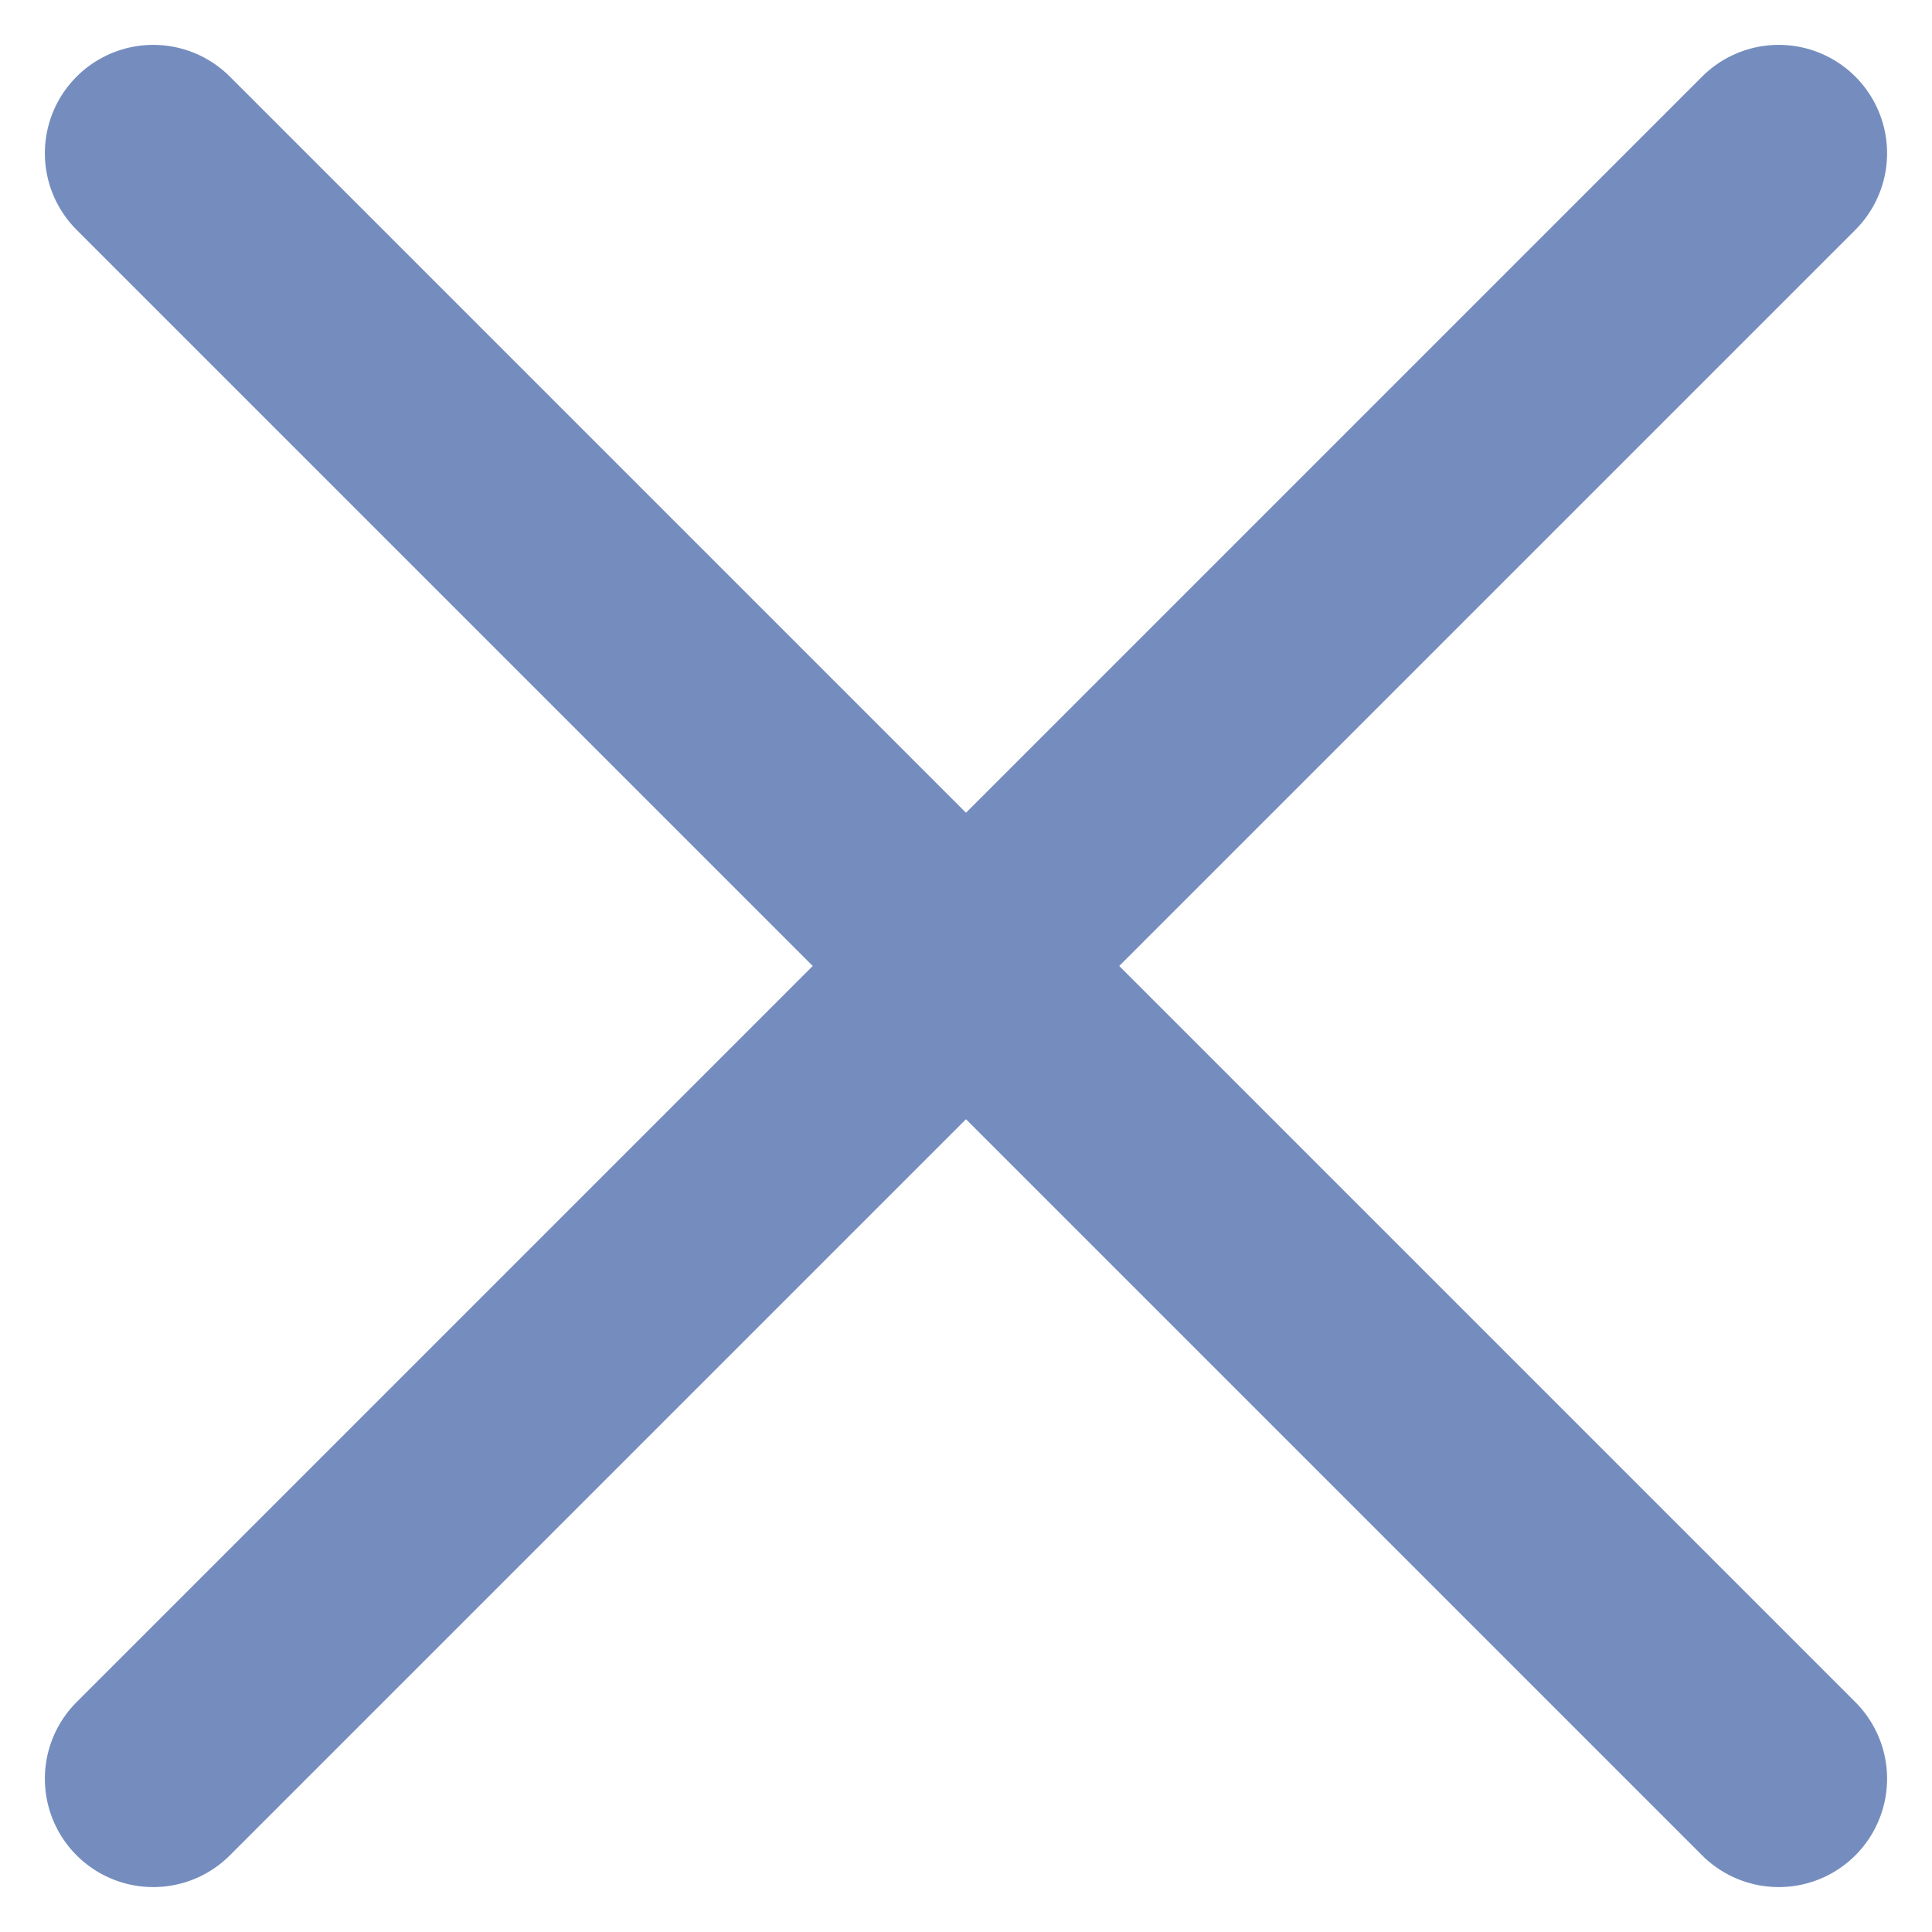
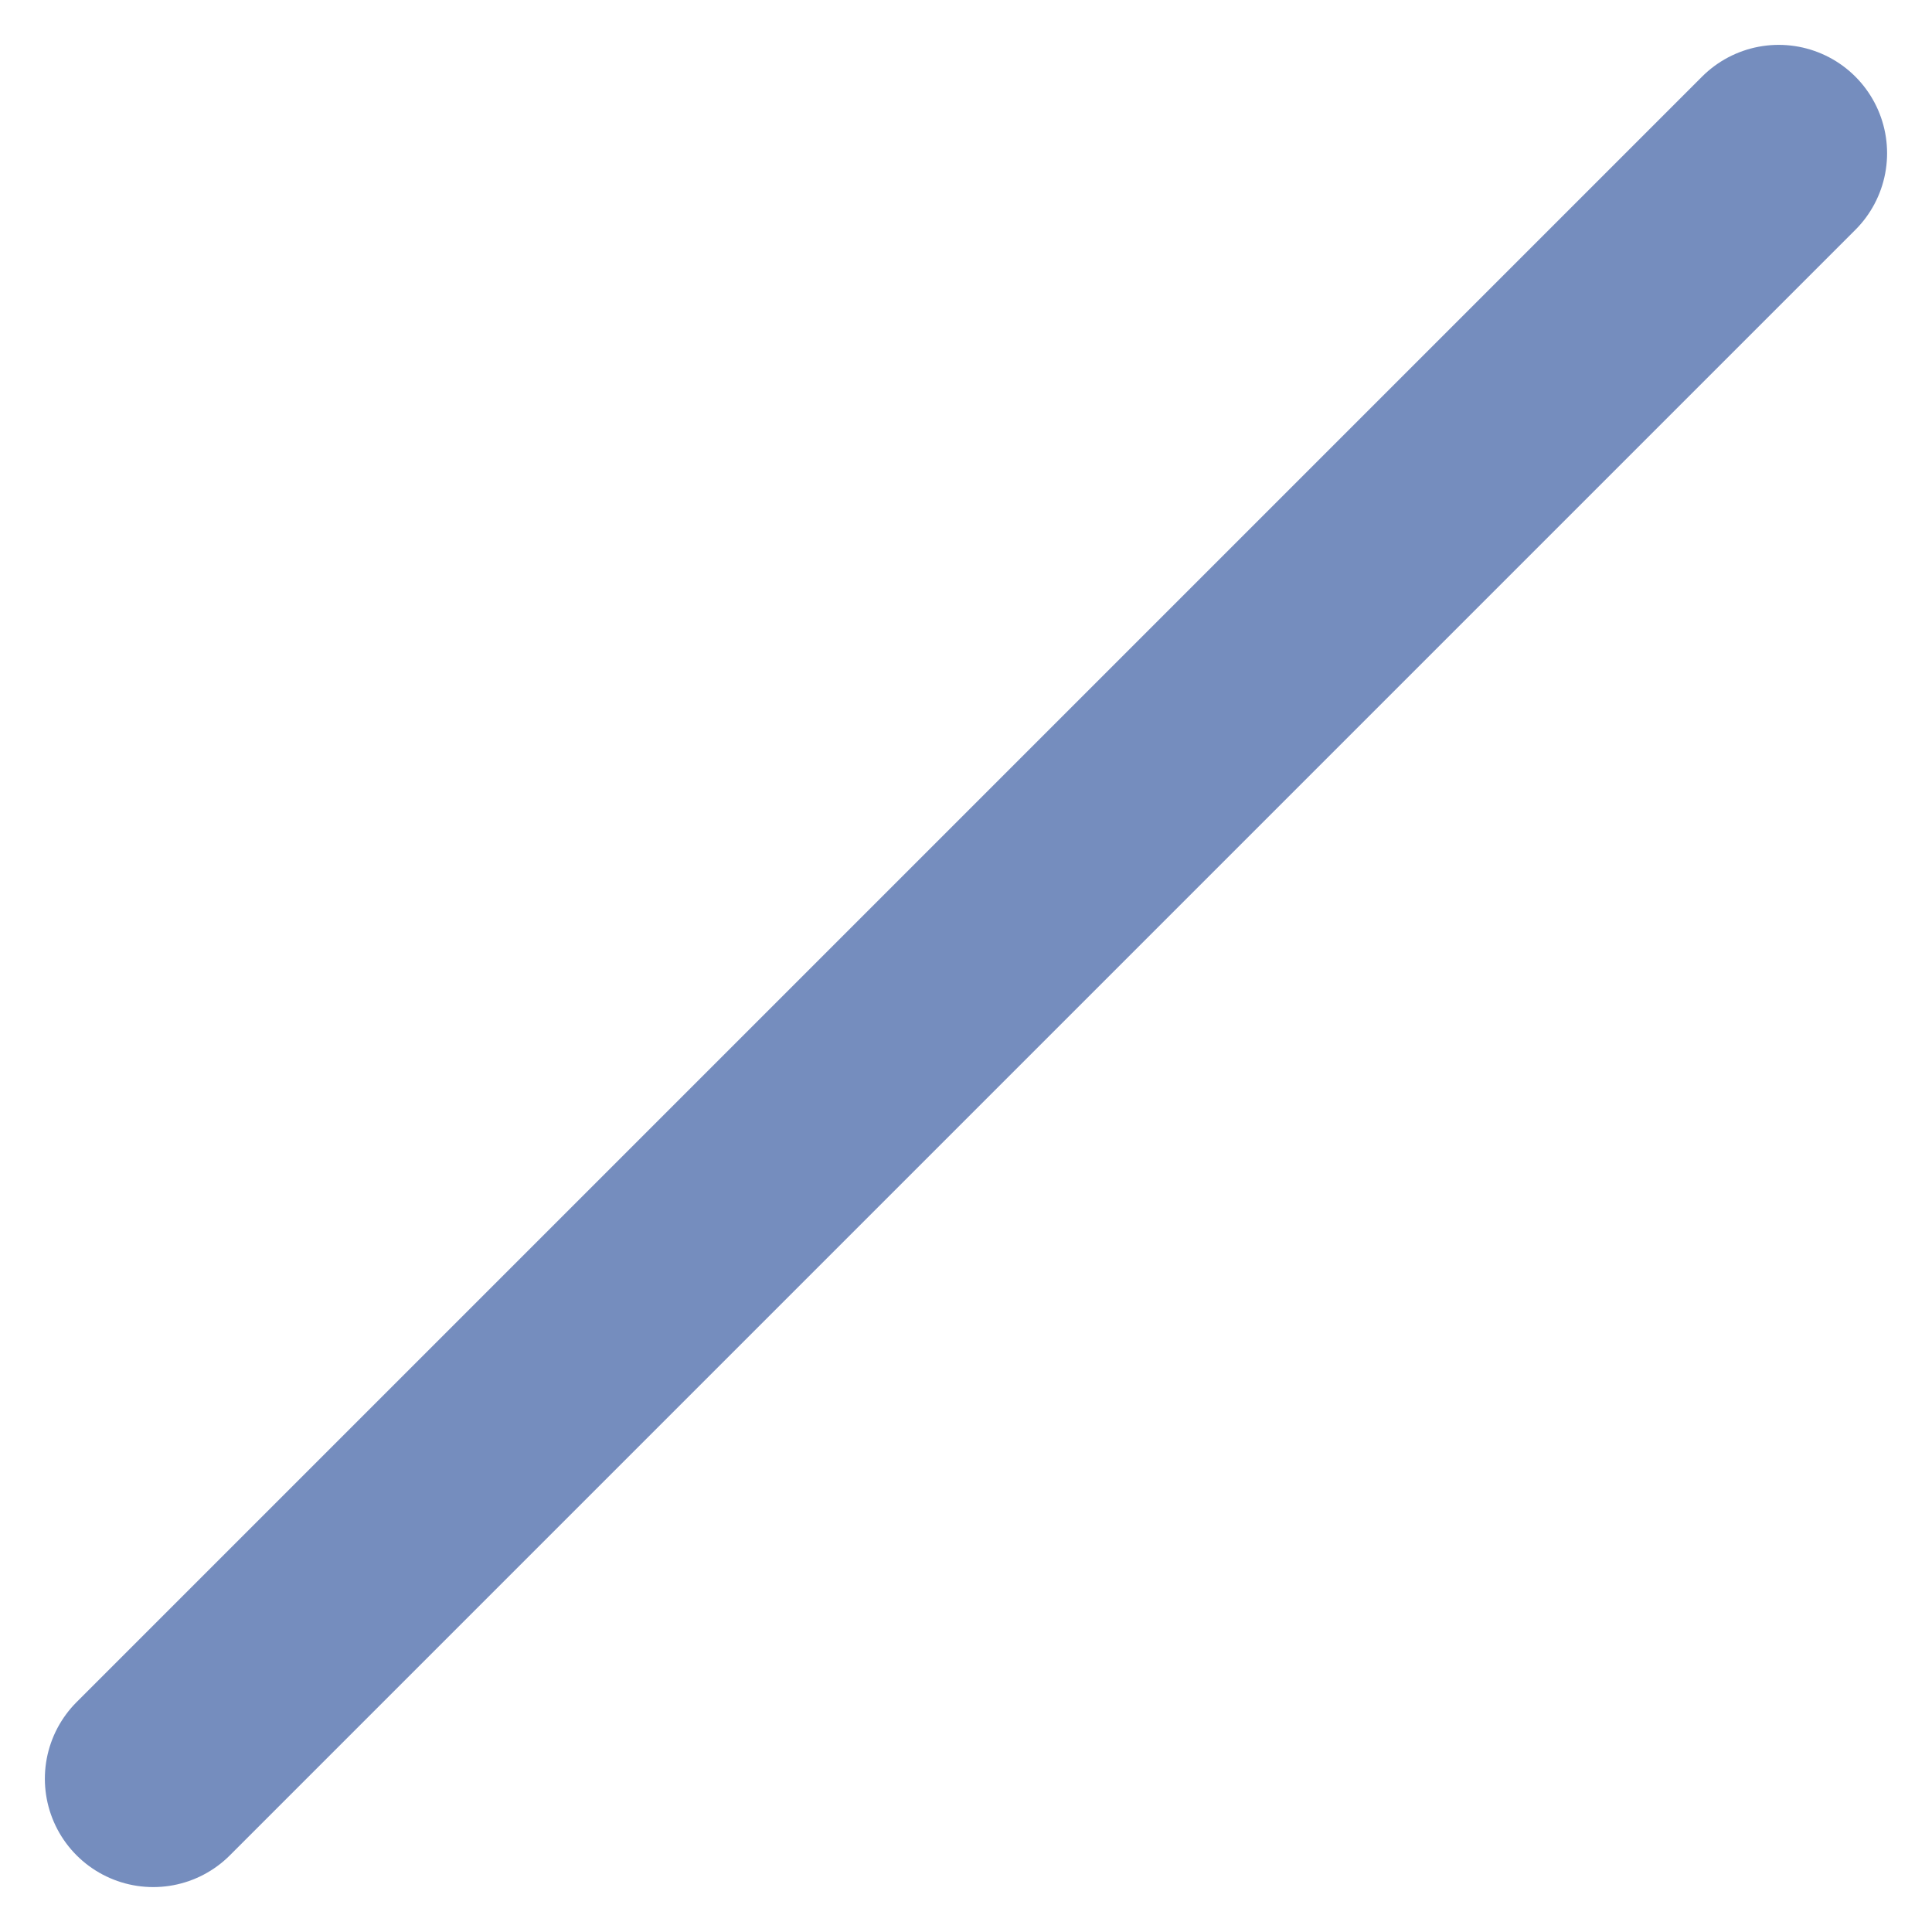
<svg xmlns="http://www.w3.org/2000/svg" width="35.657" height="35.656" viewBox="0 0 35.657 35.656">
  <defs>
    <style>.a{fill:none;stroke:#758dbe;stroke-linecap:round;stroke-width:4px;}</style>
  </defs>
  <g transform="translate(-1167.672 -16673.172)">
-     <line class="a" x2="30" y2="30" transform="translate(1170.5 16676)" />
    <line class="a" x1="30" y2="30" transform="translate(1170.5 16676)" />
  </g>
</svg>